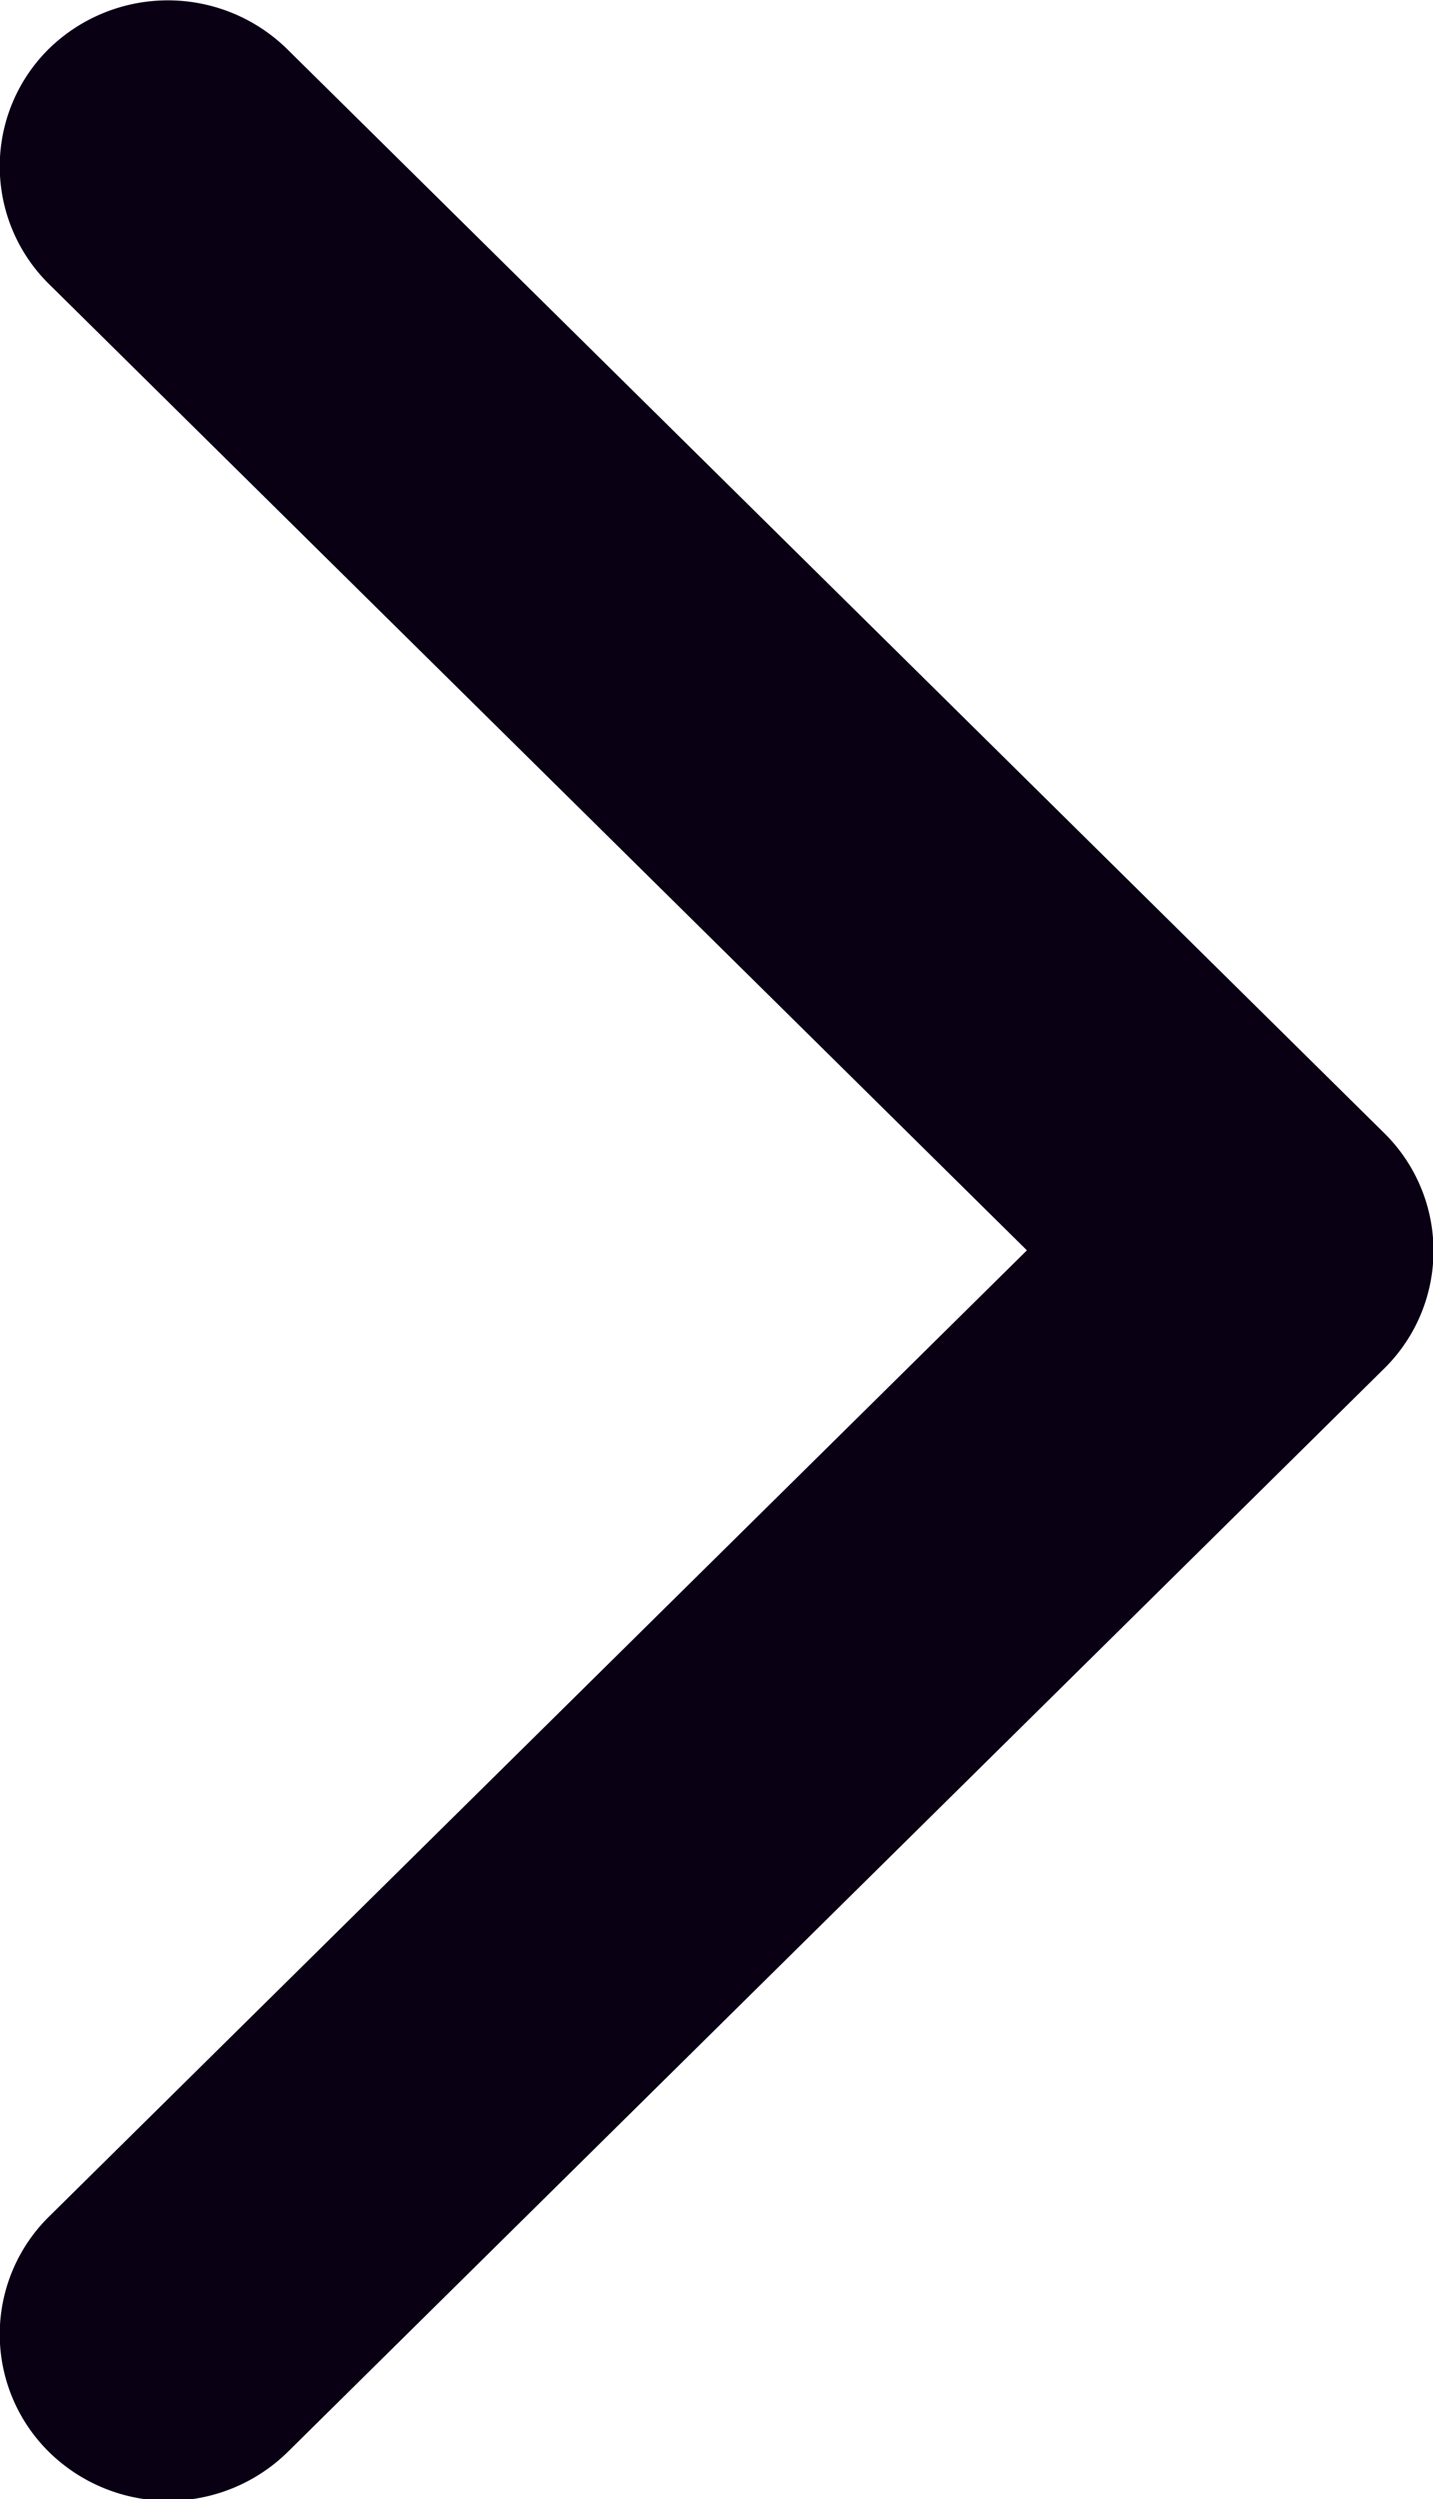
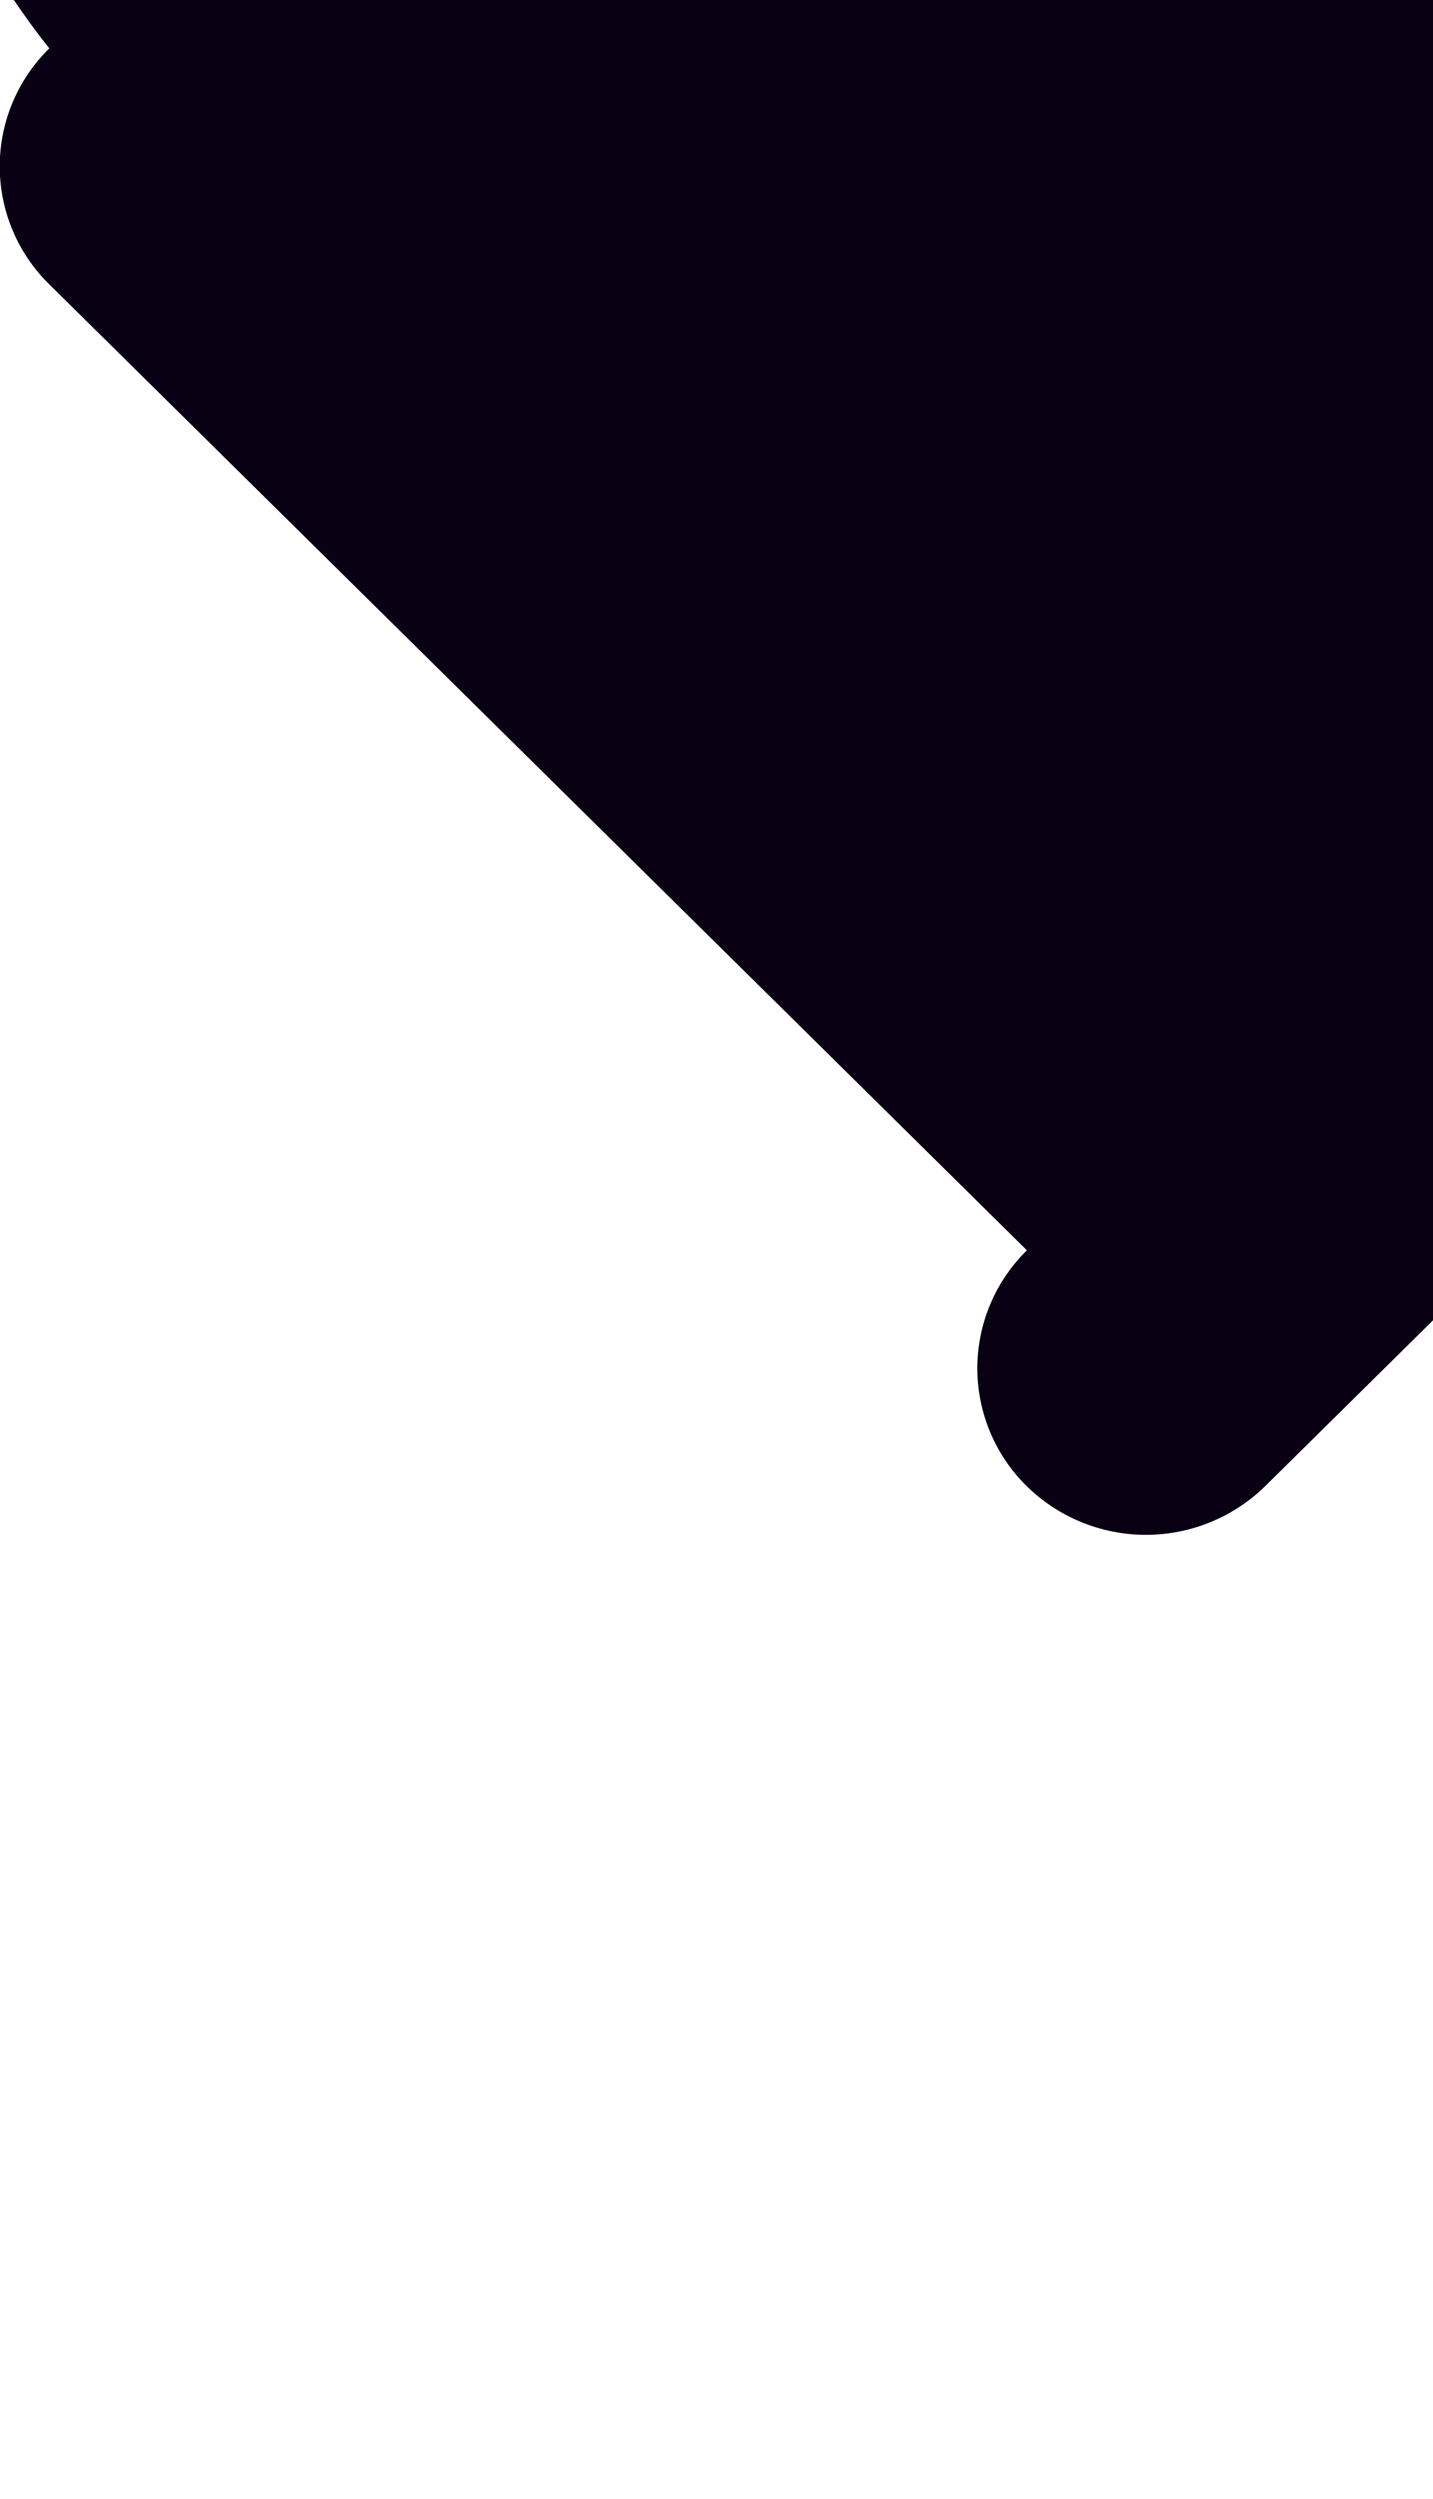
<svg xmlns="http://www.w3.org/2000/svg" width="6.073" height="10.59" viewBox="0 0 6.073 10.59">
-   <path id="Path_1752" data-name="Path 1752" d="M967.732,20.014a.7.7,0,0,0,0,1l4.143,4.093L967.732,29.2a.7.7,0,0,0,0,1h0a.722.722,0,0,0,1.009,0l4.647-4.591a.7.7,0,0,0,0-1h0l-4.647-4.591A.722.722,0,0,0,967.732,20.014Z" transform="translate(-967.523 -19.809)" fill="#090014" />
+   <path id="Path_1752" data-name="Path 1752" d="M967.732,20.014a.7.7,0,0,0,0,1l4.143,4.093a.7.7,0,0,0,0,1h0a.722.722,0,0,0,1.009,0l4.647-4.591a.7.7,0,0,0,0-1h0l-4.647-4.591A.722.722,0,0,0,967.732,20.014Z" transform="translate(-967.523 -19.809)" fill="#090014" />
</svg>